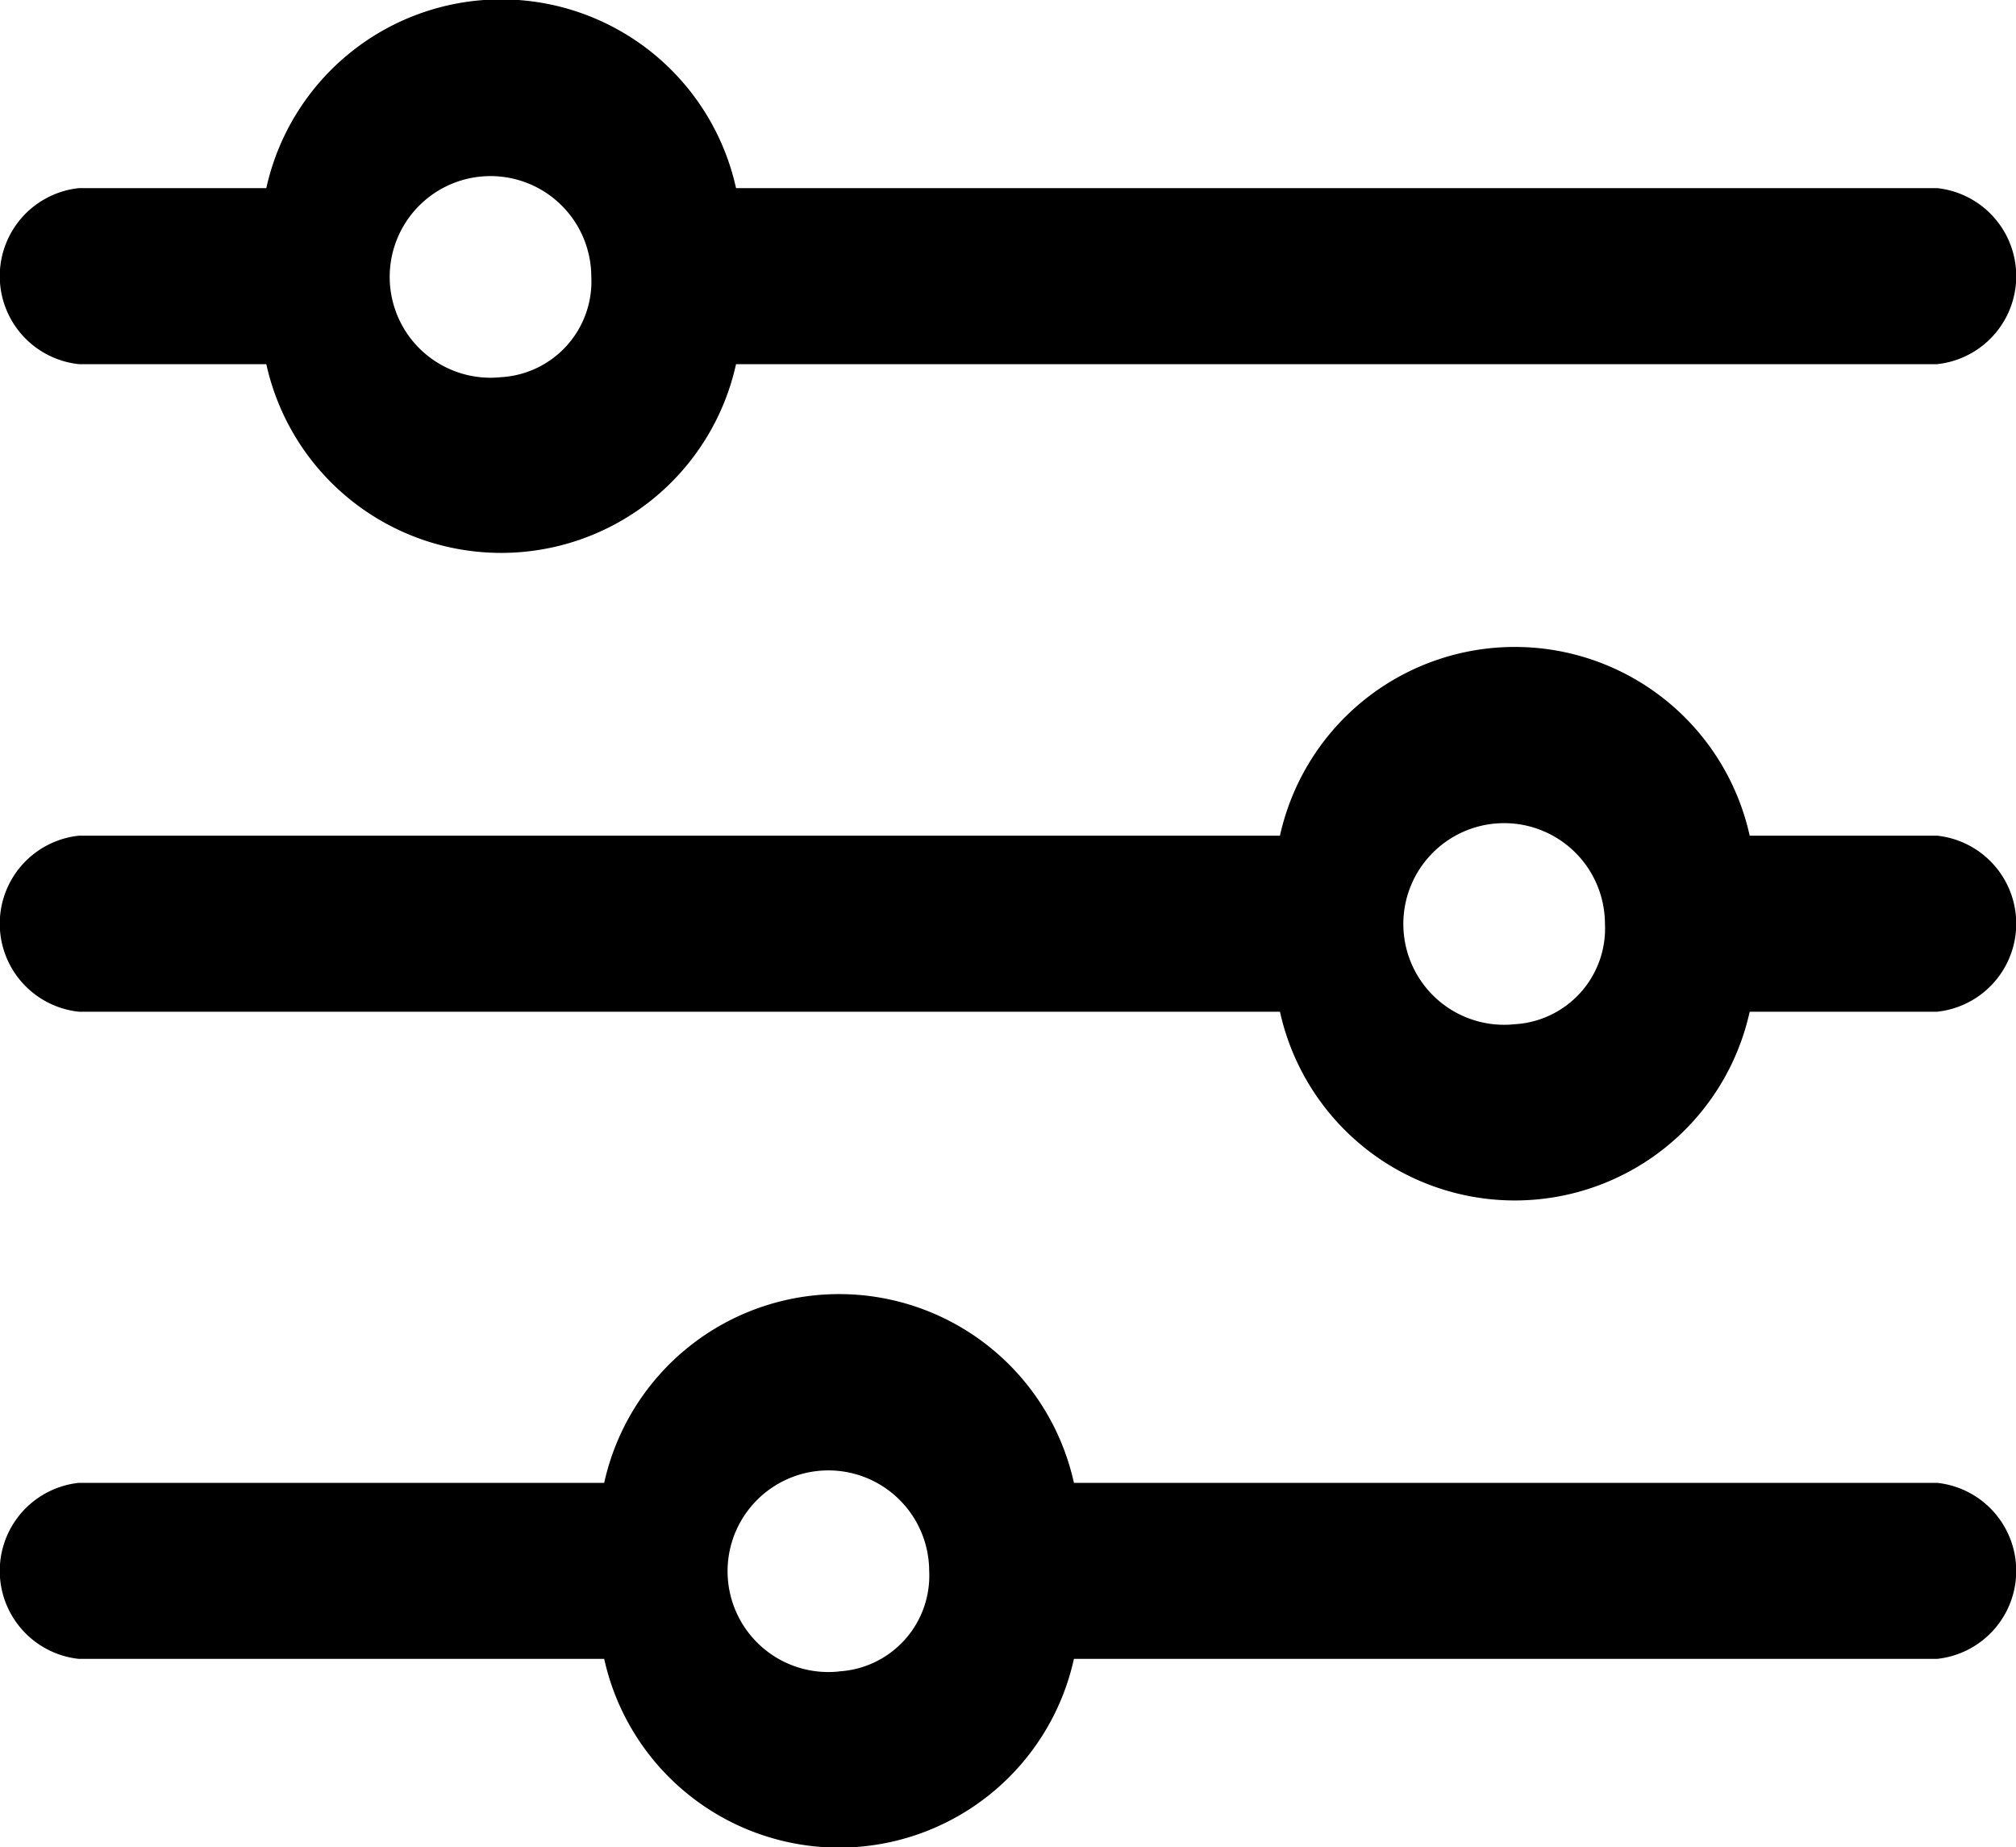
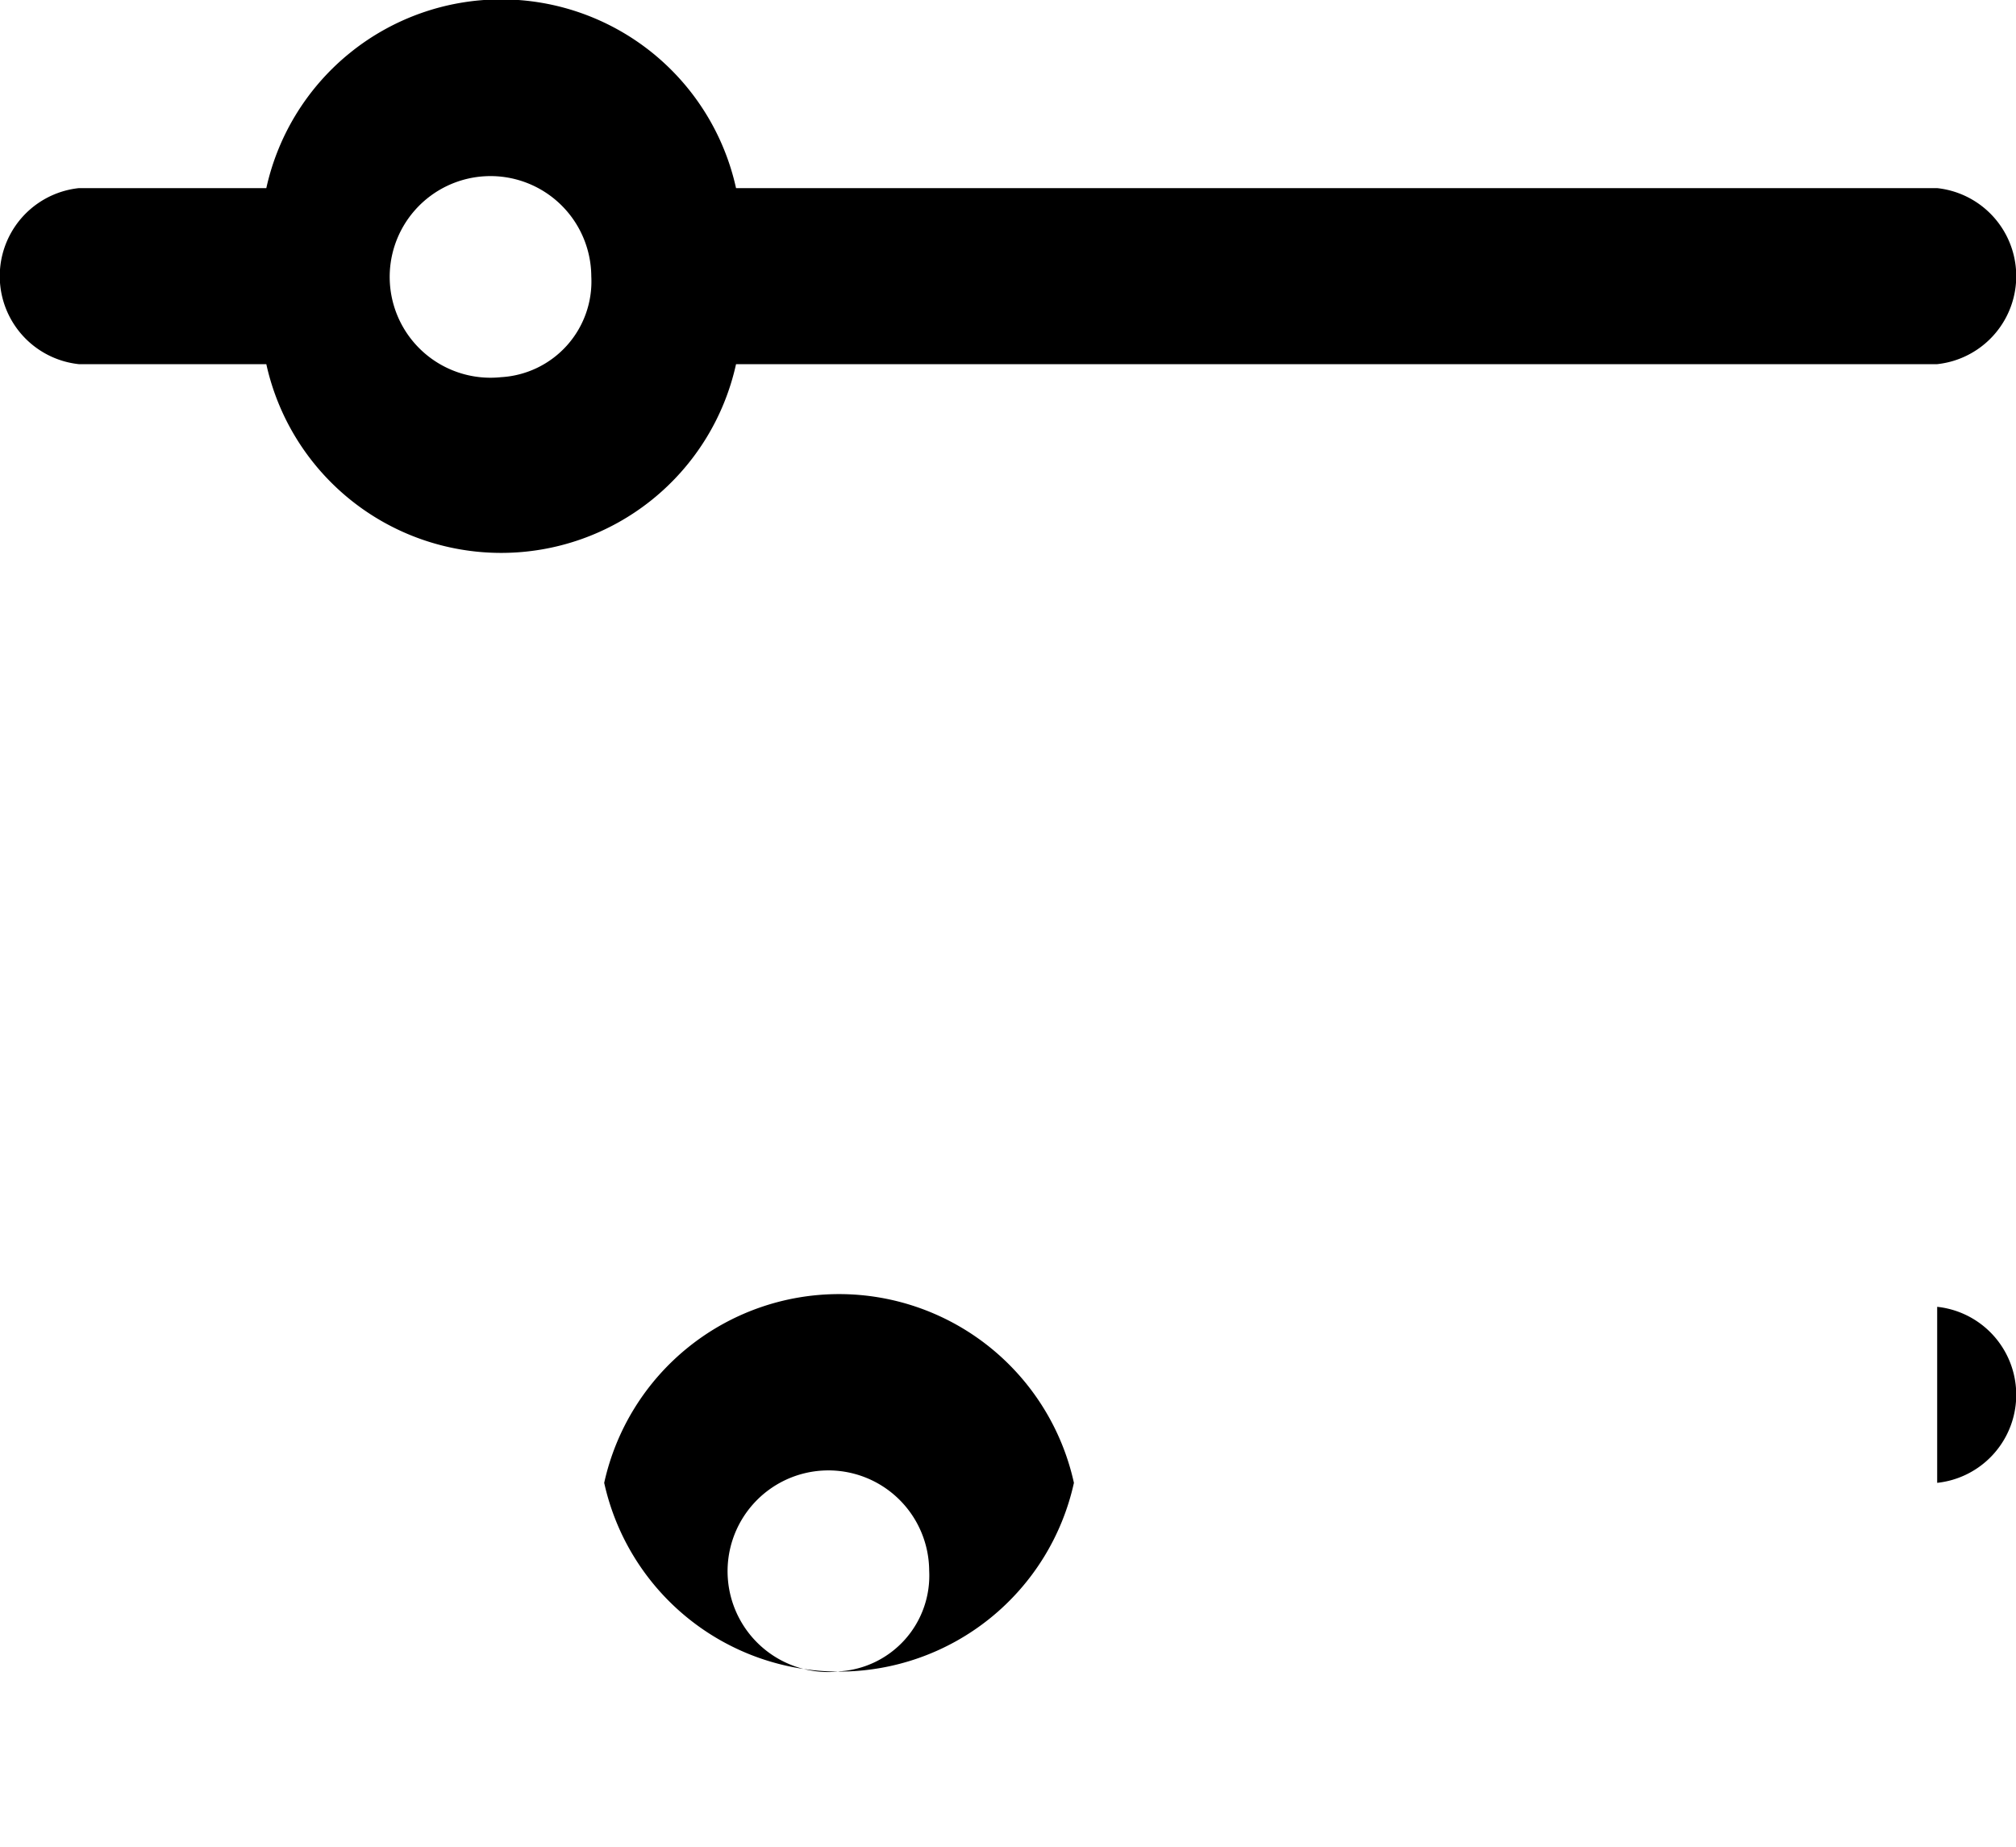
<svg xmlns="http://www.w3.org/2000/svg" width="20" height="18.324" viewBox="0 0 20 18.324">
  <g transform="translate(-64.267 -80.334)">
    <path d="M83.485,82.2H71.569a2.386,2.386,0,0,0-4.66,0h-1.86a.878.878,0,0,0,0,1.746h1.86a2.386,2.386,0,0,0,4.66,0H83.485a.878.878,0,0,0,0-1.746ZM69.239,84.075a1,1,0,1,1,.894-1A.951.951,0,0,1,69.239,84.075Z" transform="translate(0)" />
-     <path d="M83.485,210.738h-1.86a2.386,2.386,0,0,0-4.66,0H65.049a.878.878,0,0,0,0,1.746H76.965a2.386,2.386,0,0,0,4.66,0h1.86a.878.878,0,0,0,0-1.746Zm-4.19,1.87a1,1,0,1,1,.894-1A.951.951,0,0,1,79.295,212.608Z" transform="translate(0 -122.115)" />
-     <path d="M83.485,339.271H74.921a2.386,2.386,0,0,0-4.66,0H65.049a.878.878,0,0,0,0,1.746h5.212a2.386,2.386,0,0,0,4.66,0h8.564a.878.878,0,0,0,0-1.746Zm-10.894,1.871a1,1,0,1,1,.894-1A.951.951,0,0,1,72.591,341.141Z" transform="translate(0 -244.229)" />
+     <path d="M83.485,339.271H74.921a2.386,2.386,0,0,0-4.66,0H65.049h5.212a2.386,2.386,0,0,0,4.66,0h8.564a.878.878,0,0,0,0-1.746Zm-10.894,1.871a1,1,0,1,1,.894-1A.951.951,0,0,1,72.591,341.141Z" transform="translate(0 -244.229)" />
  </g>
</svg>